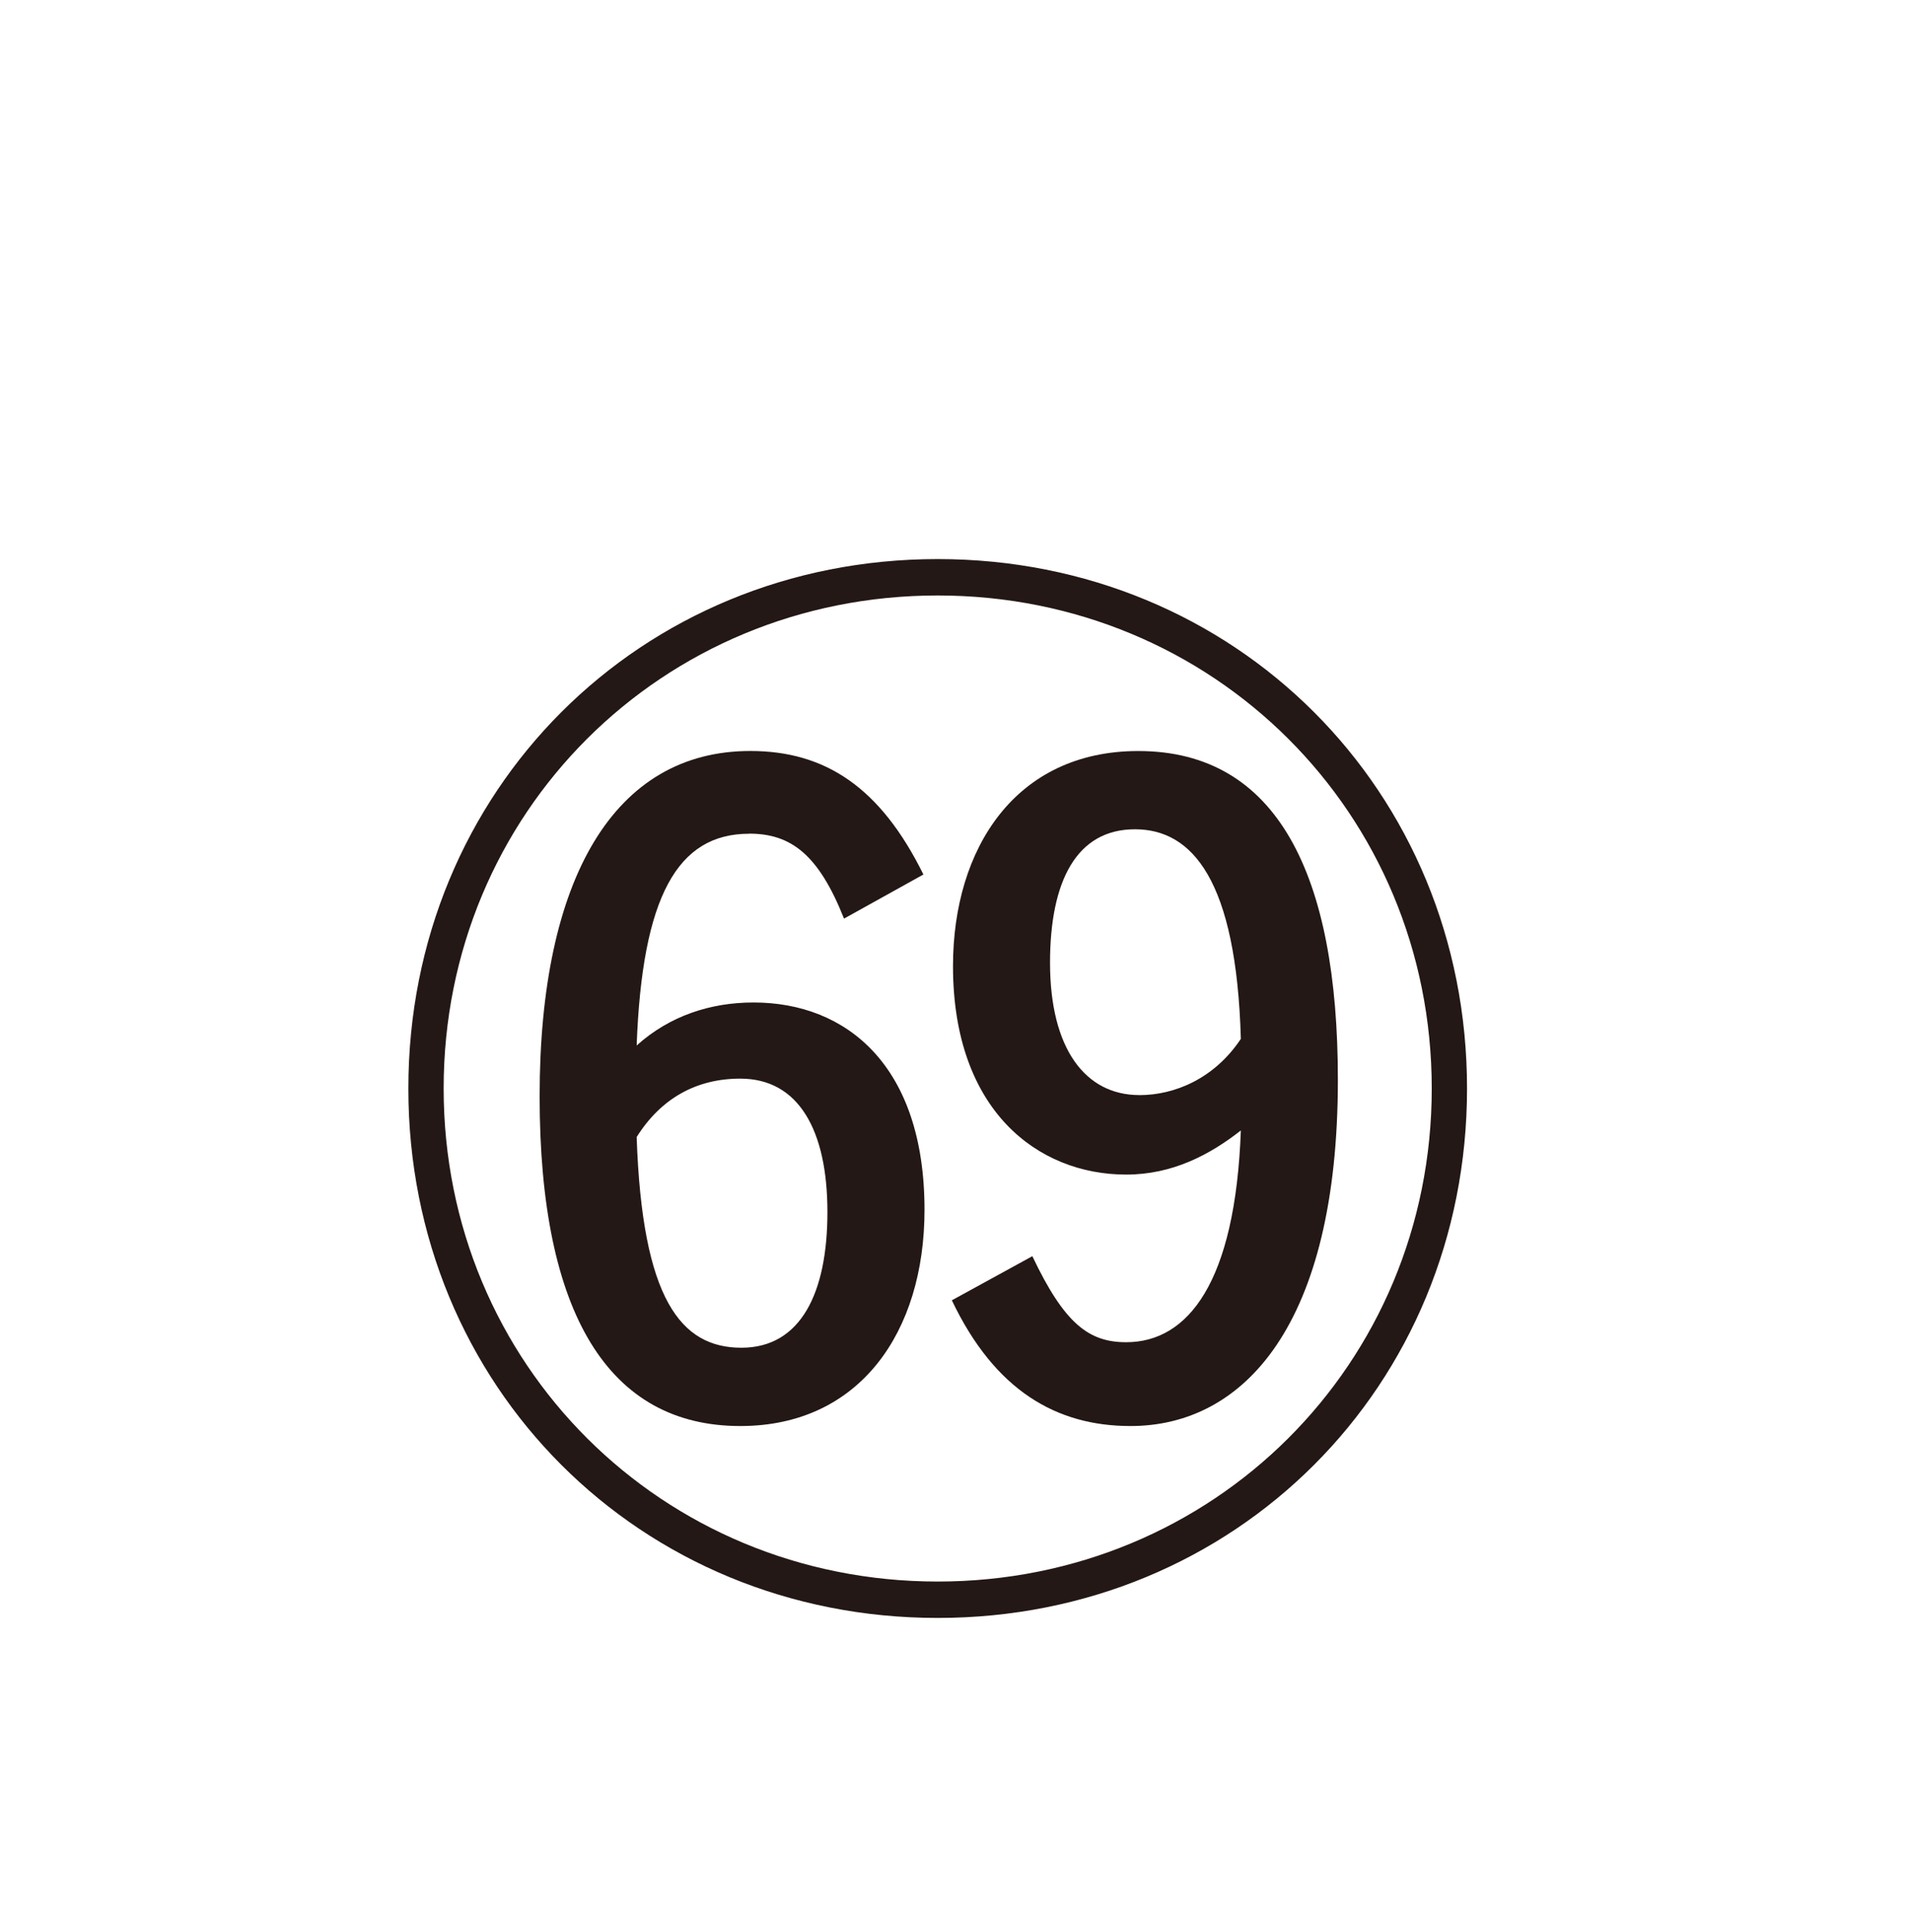
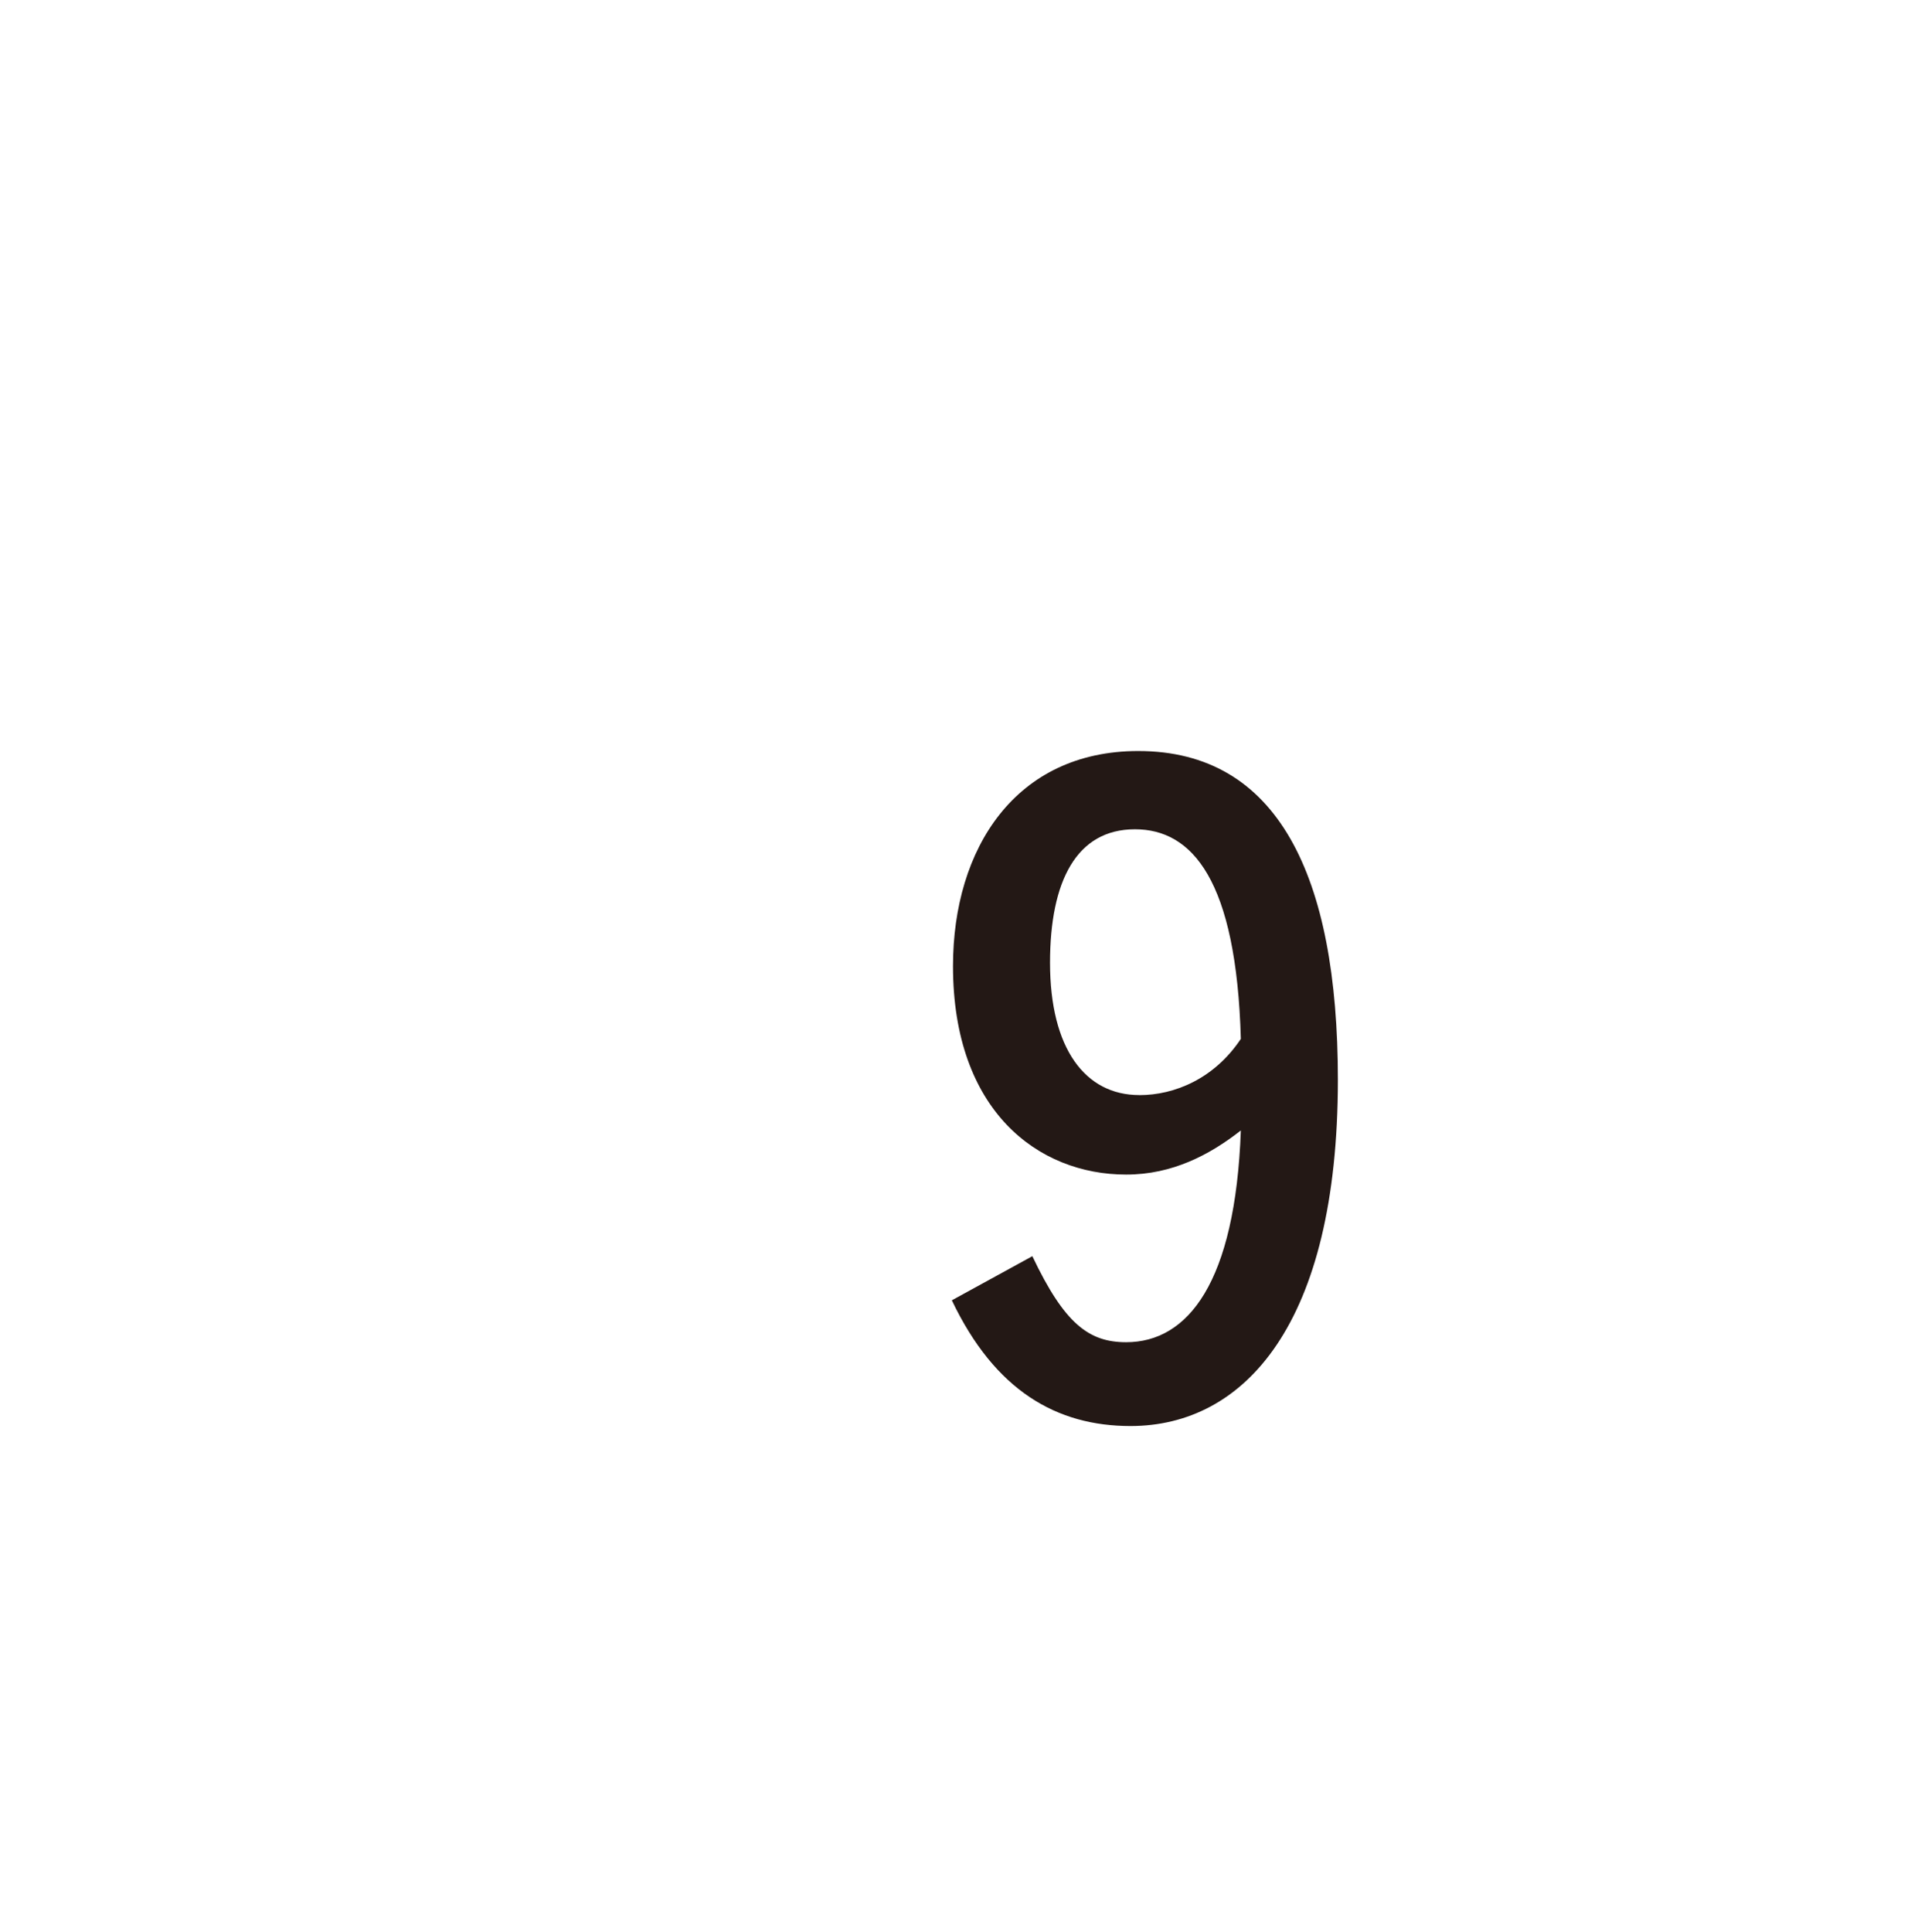
<svg xmlns="http://www.w3.org/2000/svg" id="_レイヤー_1" viewBox="0 0 41.593 42.035">
  <defs>
    <style>.cls-1{fill:#231815;}</style>
  </defs>
-   <path class="cls-1" d="M20.409,35.208c-6.48,0-11.521-5.04-11.521-11.521s5.041-11.521,11.521-11.521,11.521,5.041,11.521,11.521-5.04,11.521-11.521,11.521Zm0-.792c6,0,10.753-4.729,10.753-10.729s-4.753-10.729-10.753-10.729-10.753,4.729-10.753,10.729,4.752,10.729,10.753,10.729Zm-4.104-16.273c-1.561,0-2.328,1.368-2.448,4.608,.72-.647,1.608-.936,2.544-.936,2.017,0,3.721,1.368,3.721,4.512,0,2.665-1.416,4.705-4.009,4.705-2.855,0-4.368-2.425-4.368-7.177s1.632-7.513,4.585-7.513c1.632,0,2.832,.792,3.768,2.688l-1.728,.96c-.553-1.393-1.152-1.849-2.064-1.849Zm1.704,8.233c0-1.776-.624-2.904-1.896-2.904-.96,0-1.728,.432-2.256,1.271,.12,3.528,.96,4.585,2.28,4.585,1.296,0,1.872-1.2,1.872-2.952Z" />
  <path class="cls-1" d="M24.511,29.208c1.344,0,2.376-1.296,2.496-4.608-.673,.528-1.488,.96-2.496,.96-1.921,0-3.769-1.393-3.769-4.536,0-2.568,1.368-4.681,4.032-4.681,3.024,0,4.345,2.688,4.345,7.152,0,5.329-2.041,7.537-4.513,7.537-1.608,0-2.952-.769-3.889-2.736l1.752-.96c.696,1.464,1.225,1.872,2.041,1.872Zm.287-5.377c.769,0,1.633-.359,2.209-1.224-.097-3.456-1.057-4.561-2.305-4.561-1.271,0-1.848,1.128-1.848,2.904,0,1.872,.768,2.88,1.943,2.88Z" />
</svg>